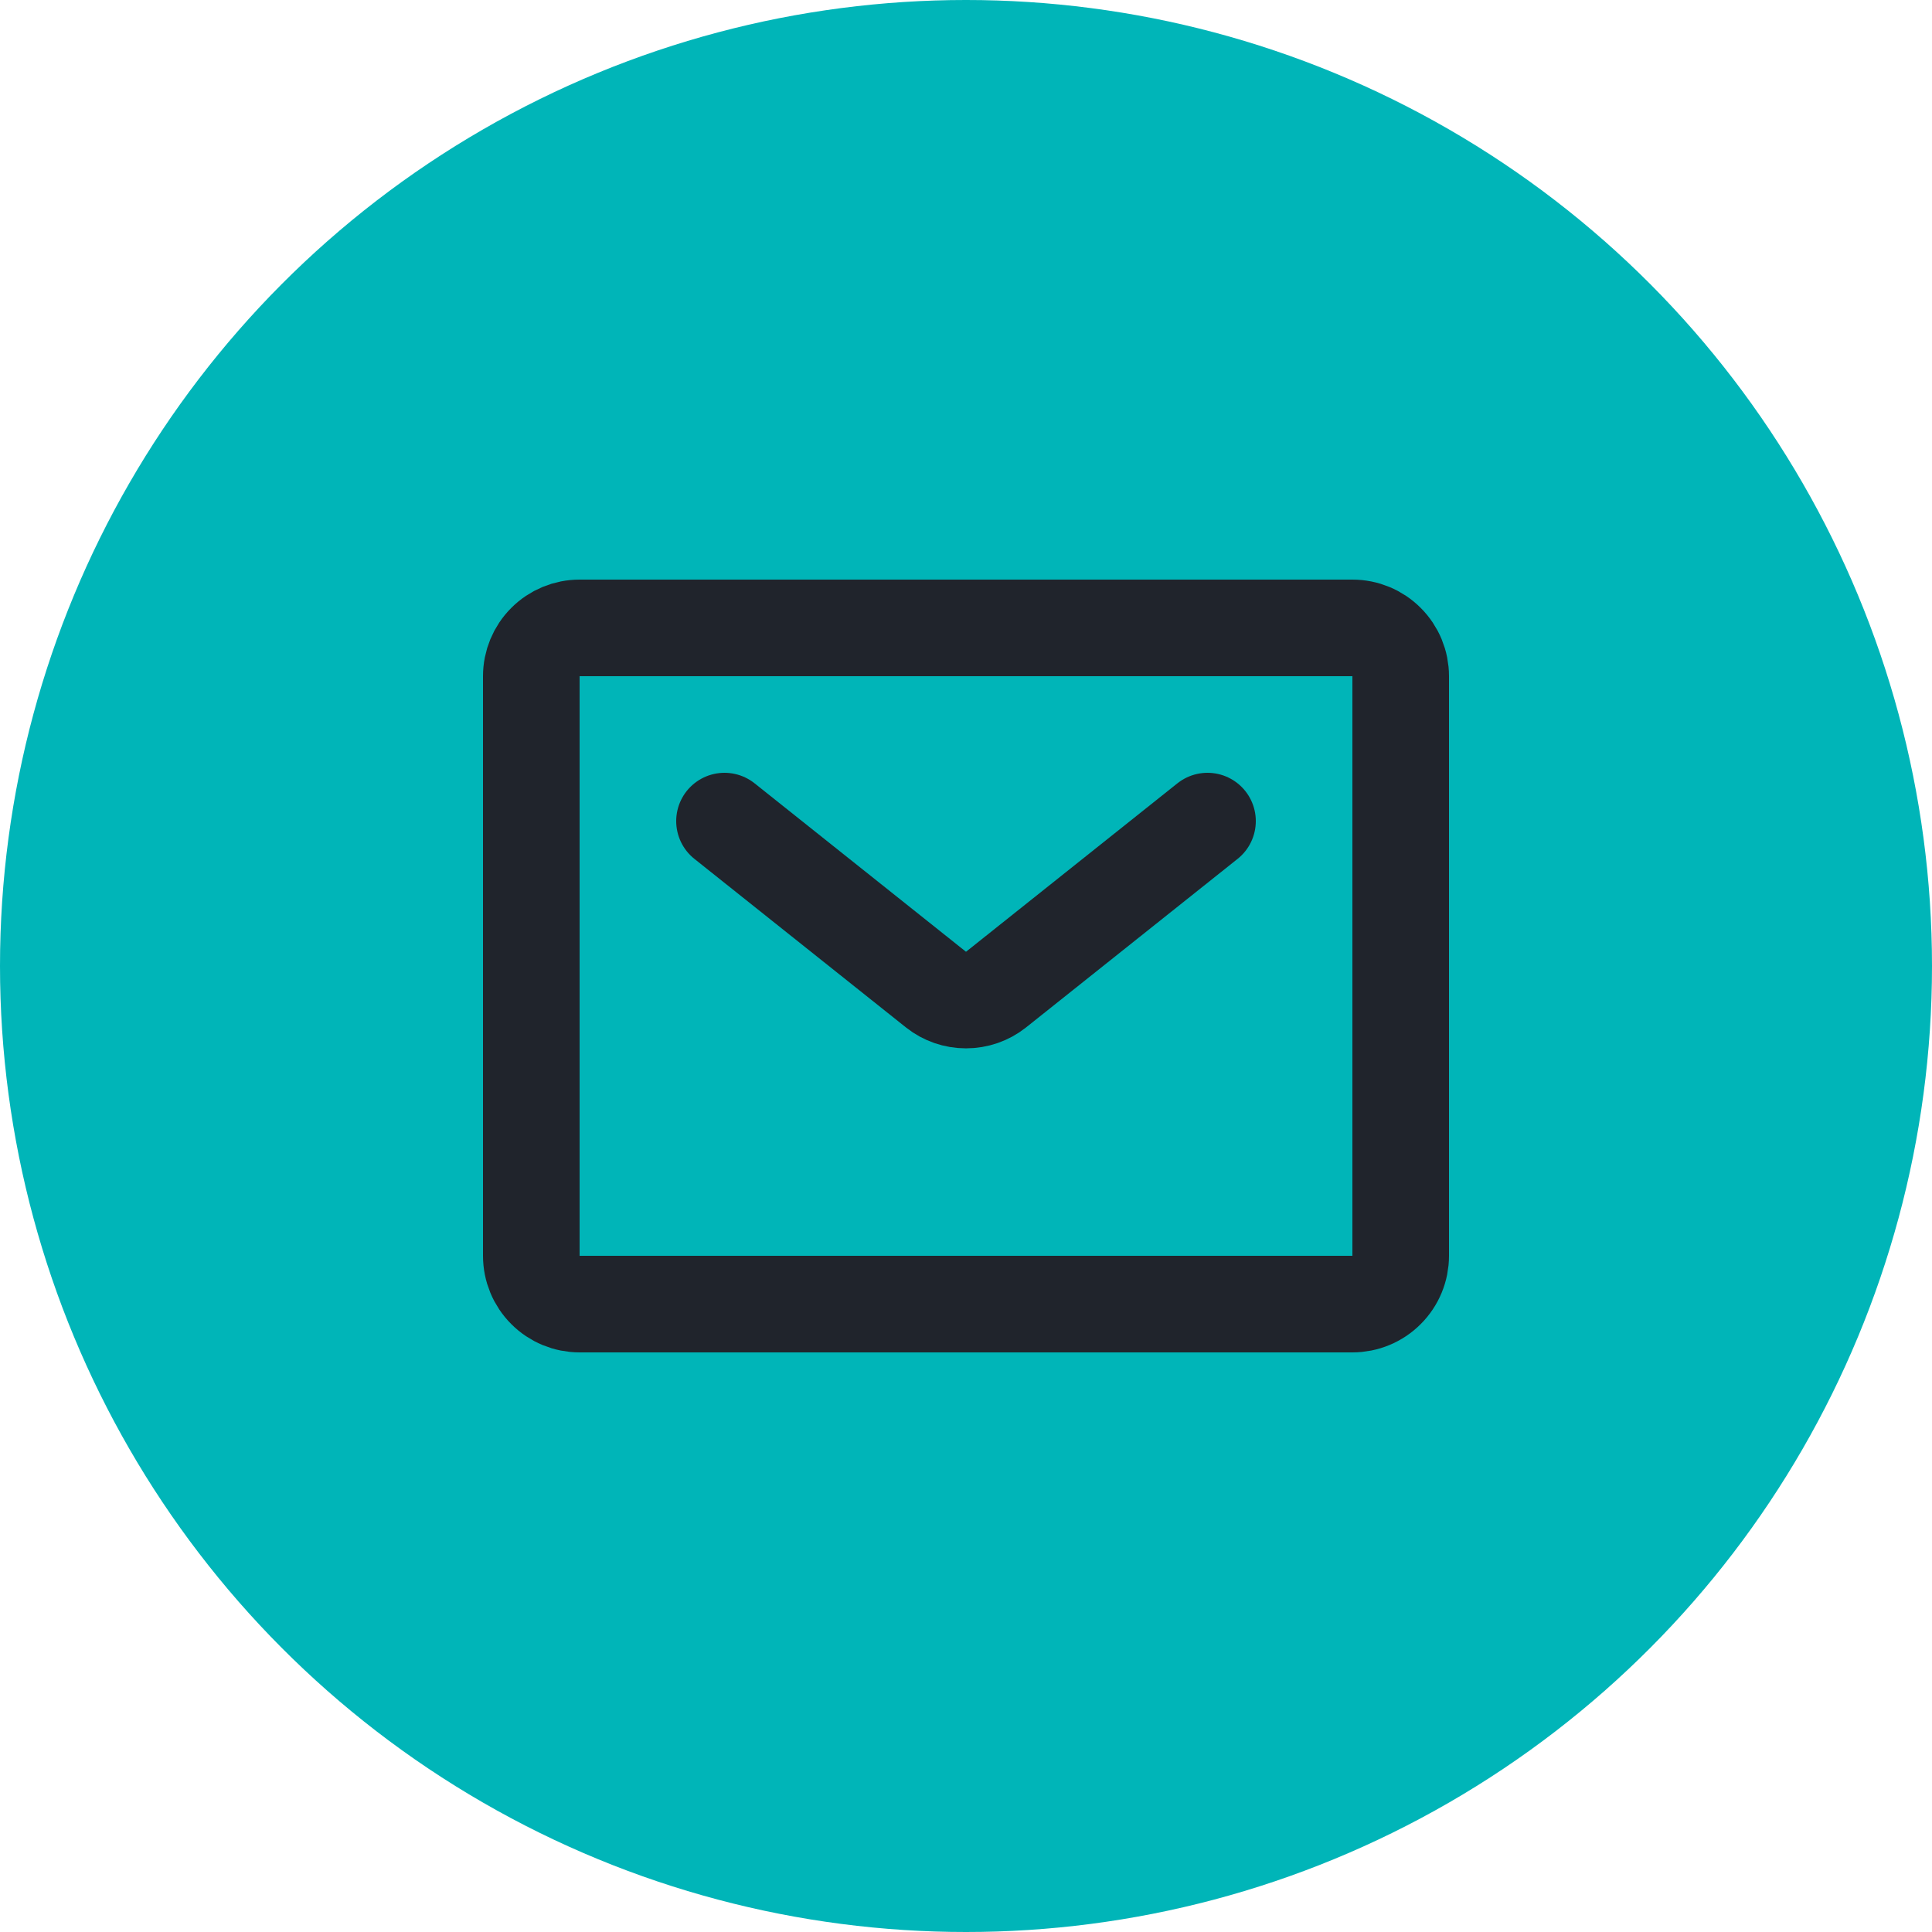
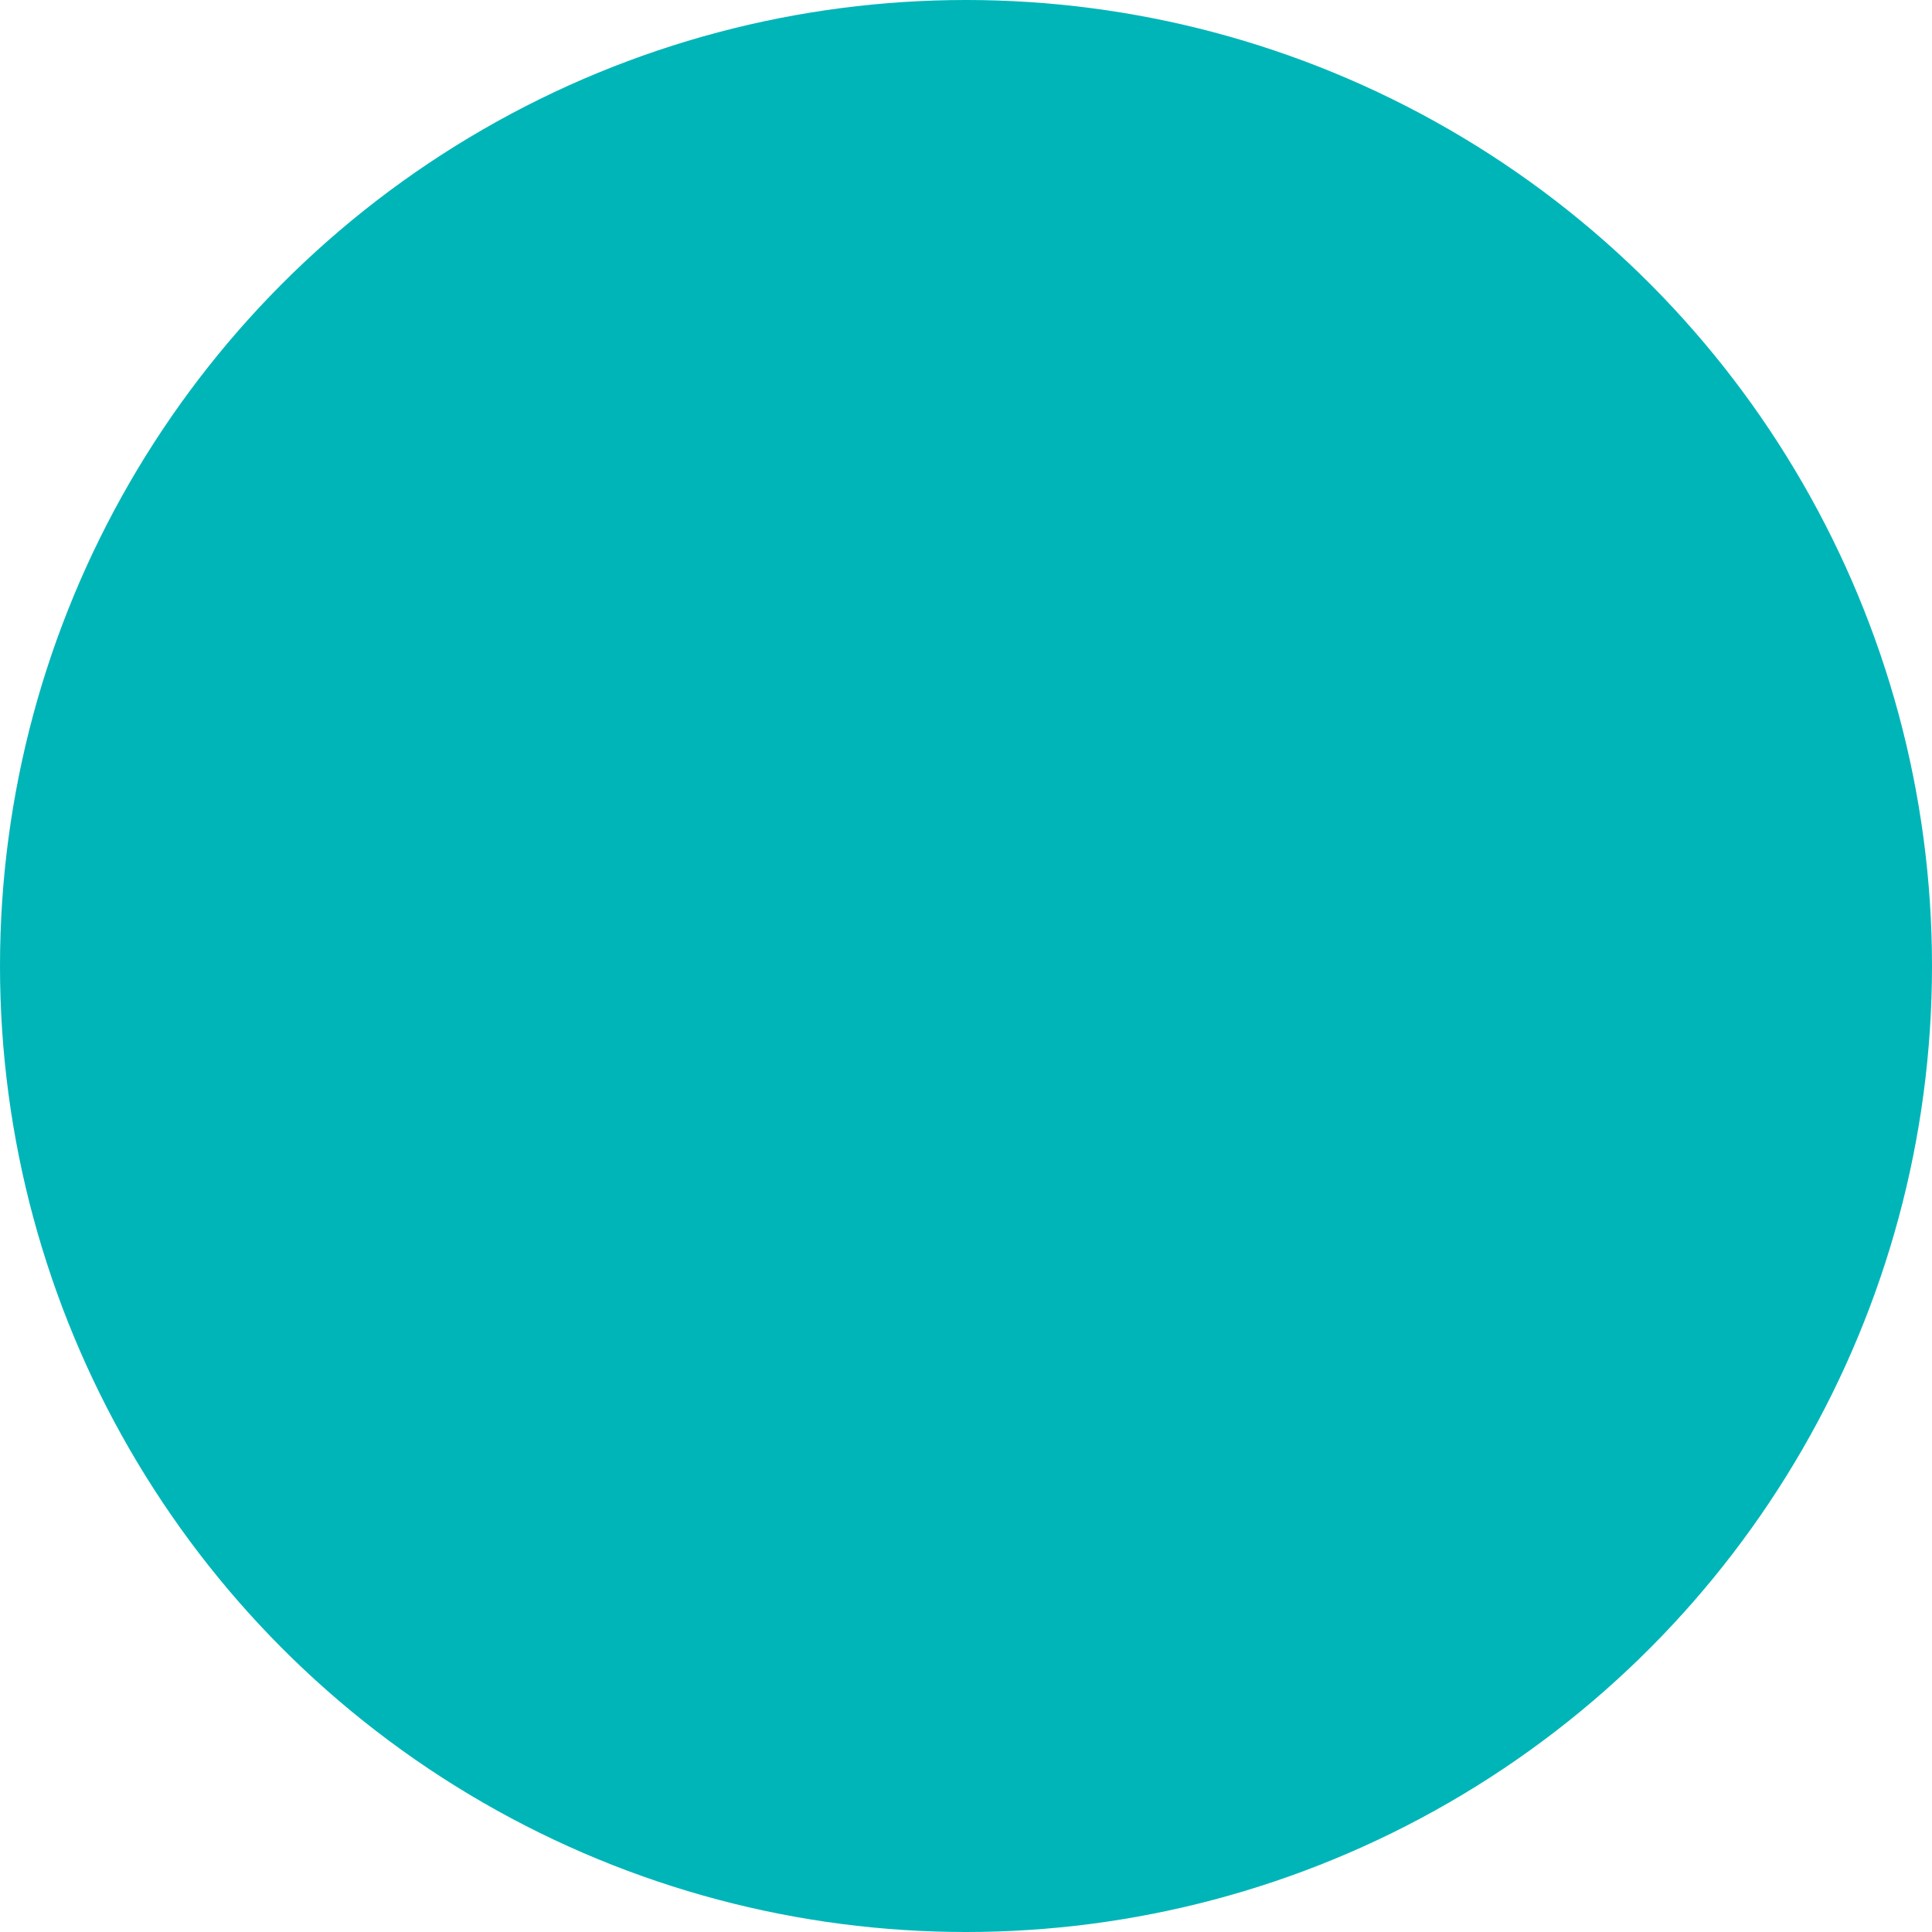
<svg xmlns="http://www.w3.org/2000/svg" width="40" height="40" viewBox="0 0 40 40" fill="none">
  <g id="Group 1261157668">
    <circle id="Ellipse 8951" cx="20" cy="20" r="20" fill="#00B5B8" />
-     <path id="primary" d="M15 17L19.38 20.49C19.556 20.63 19.775 20.705 20 20.705C20.225 20.705 20.444 20.63 20.62 20.49L25 17M28 27H12C11.735 27 11.48 26.895 11.293 26.707C11.105 26.52 11 26.265 11 26V14C11 13.735 11.105 13.48 11.293 13.293C11.48 13.105 11.735 13 12 13H28C28.265 13 28.52 13.105 28.707 13.293C28.895 13.48 29 13.735 29 14V26C29 26.265 28.895 26.52 28.707 26.707C28.52 26.895 28.265 27 28 27Z" stroke="#20242C" stroke-width="2" stroke-linecap="round" stroke-linejoin="round" />
  </g>
</svg>